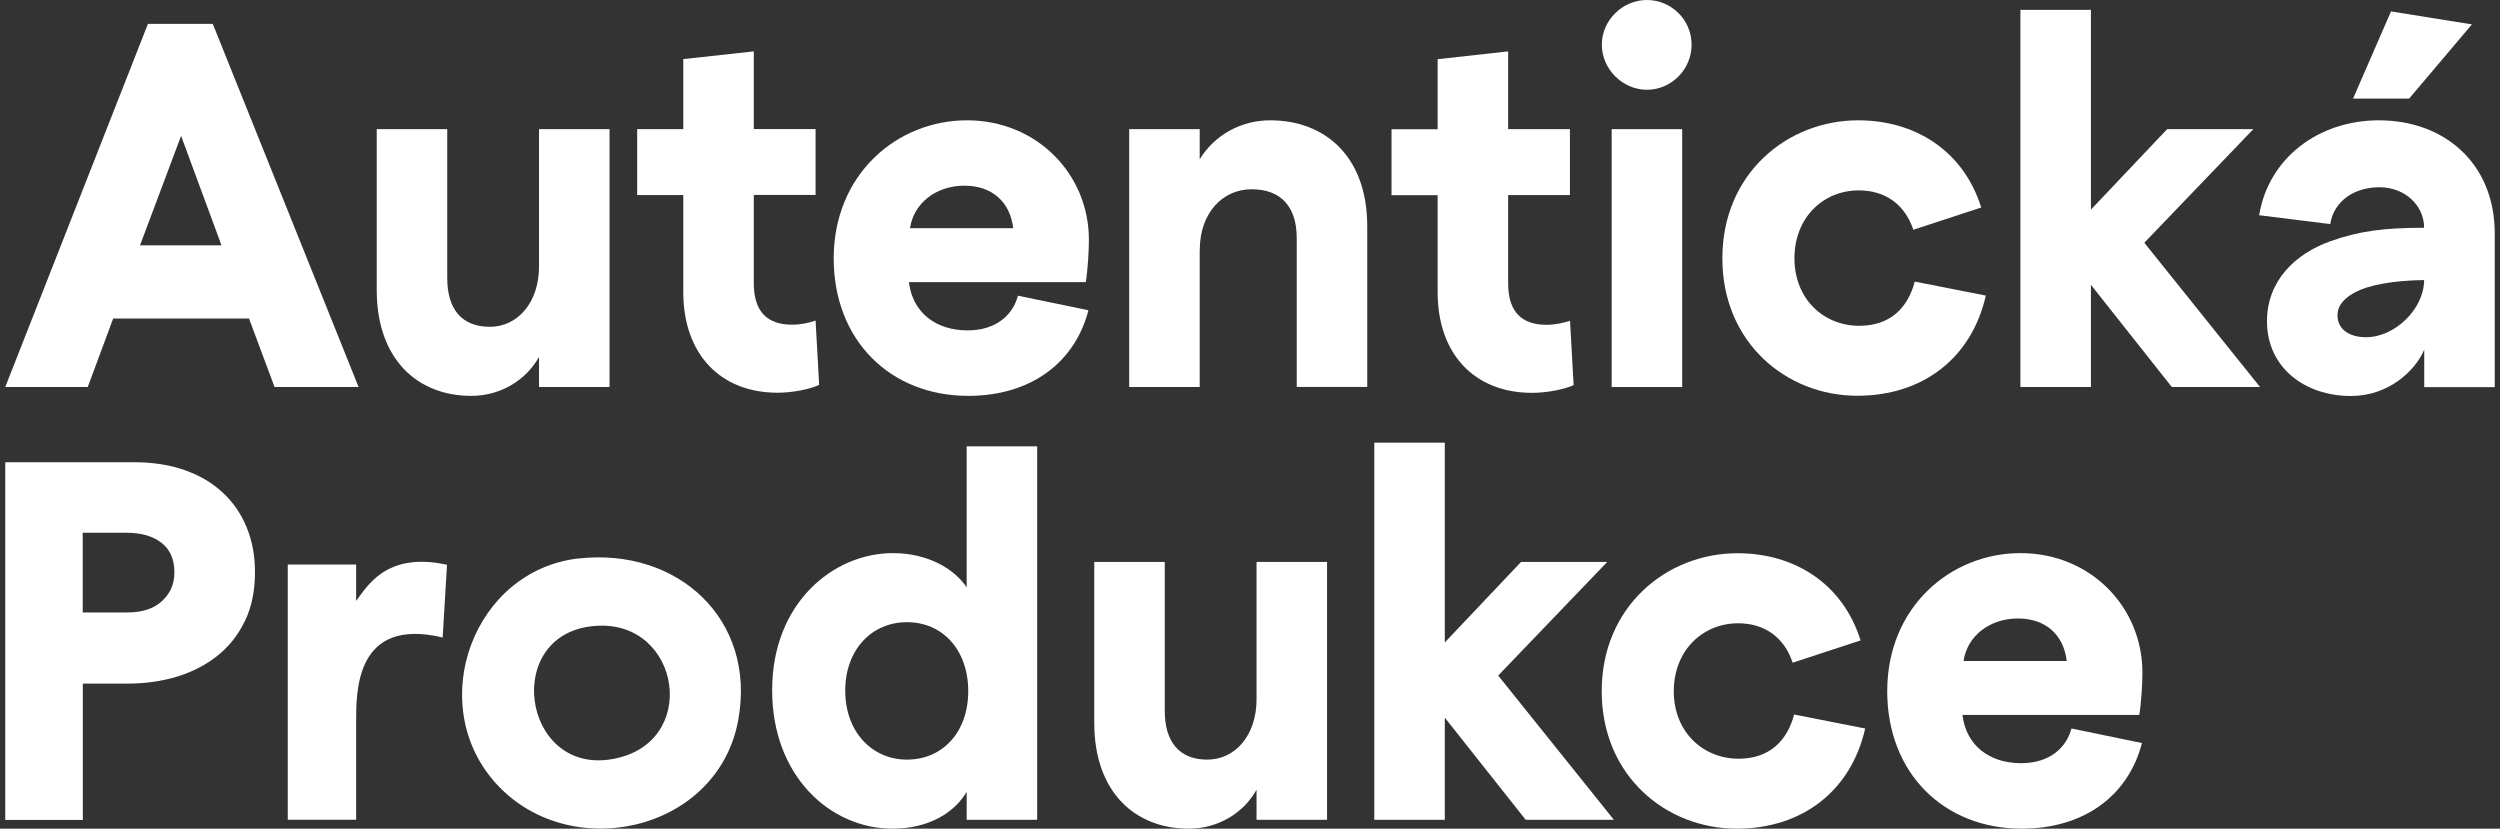
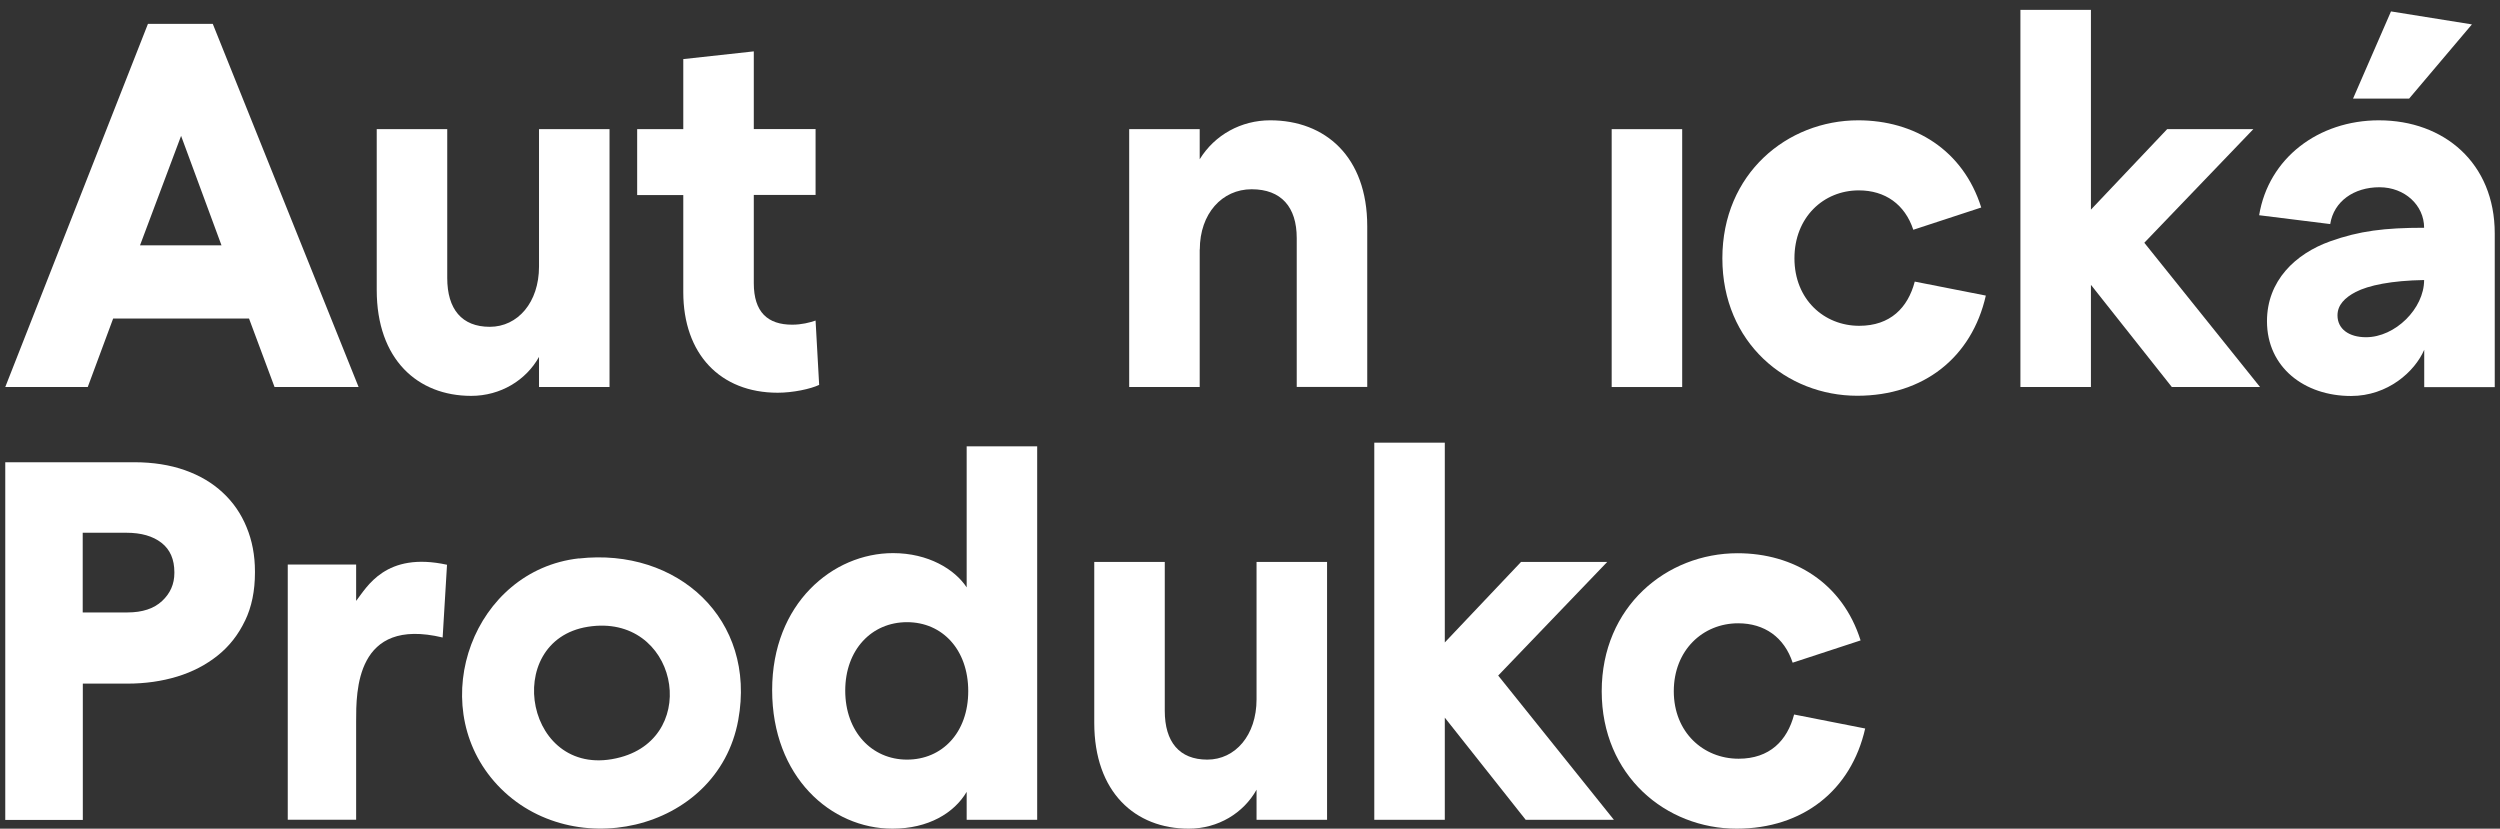
<svg xmlns="http://www.w3.org/2000/svg" id="Vrstva_1" data-name="Vrstva 1" viewBox="0 0 223.37 74.04">
  <rect x="0" y="0" width="223.37" height="74.04" fill="#333333" stroke="none" />
  <defs>
    <style>
      .cls-1 {
        fill: #fff;
      }
    </style>
  </defs>
  <path class="cls-1" d="M10.11,28.46h12.14l2.28,6.12h7.51L19.01,2.13h-5.79L.47,34.58h7.37l2.27-6.12ZM16.18,12.14l3.61,9.78h-7.28l3.67-9.78Z" />
  <path class="cls-1" d="M48.16,31.89v2.69h6.3V11.54h-6.3v12.28c0,3.2-1.9,5.38-4.4,5.38s-3.8-1.58-3.8-4.36v-13.3h-6.3v14.37c0,6.21,3.66,9.46,8.44,9.46,2.63,0,4.9-1.4,6.06-3.48Z" />
  <path class="cls-1" d="M73.19,34.39l-.32-5.75c-.51.18-1.25.37-2.09.37-2.18,0-3.43-1.11-3.43-3.71v-7.88h5.52v-5.89h-5.52v-6.94l-6.3.69v6.26h-4.12v5.89h4.12v8.67c0,5.52,3.29,8.99,8.44,8.99,1.34,0,2.92-.33,3.7-.7Z" />
-   <path class="cls-1" d="M86.5,35.37c5.65,0,9.55-3.01,10.75-7.65l-6.3-1.3c-.42,1.62-1.85,3.1-4.5,3.1-2.83,0-4.91-1.58-5.24-4.31h15.8c.19-1.16.28-2.83.28-3.8,0-5.84-4.64-10.66-10.89-10.66s-11.91,4.82-11.91,12.33c0,7.37,5.1,12.29,12.01,12.29ZM86.17,16.59c2.46,0,4.08,1.44,4.36,3.8h-9.22c.32-2.22,2.31-3.8,4.86-3.8Z" />
  <path class="cls-1" d="M107.2,22.29c0-3.2,1.99-5.38,4.63-5.38s4.03,1.58,4.03,4.36v13.3h6.3v-14.36c0-6.21-3.75-9.46-8.67-9.46-2.6,0-4.96,1.3-6.3,3.48v-2.69h-6.3v23.04h6.3v-12.29h.01Z" />
-   <path class="cls-1" d="M138.18,29.02c-2.18,0-3.43-1.11-3.43-3.71v-7.88h5.52v-5.89h-5.52v-6.95l-6.3.7v6.26h-4.12v5.89h4.12v8.67c0,5.52,3.29,8.99,8.44,8.99,1.34,0,2.92-.32,3.71-.69l-.32-5.75c-.53.17-1.27.36-2.1.36Z" />
-   <path class="cls-1" d="M147.15,0C144.97,0,143.12,1.81,143.12,3.99s1.85,4.03,4.03,4.03,3.99-1.81,3.99-4.03S149.33,0,147.15,0Z" />
  <rect class="cls-1" x="144" y="11.54" width="6.3" height="23.04" />
  <path class="cls-1" d="M166.12,29.11c-3.15,0-5.79-2.36-5.79-6.03s2.6-6.07,5.75-6.07c2.36,0,4.12,1.25,4.87,3.52l6.07-1.99c-1.62-5.15-5.98-7.79-10.99-7.79-6.35,0-12.14,4.77-12.14,12.33s5.75,12.28,12.05,12.28c5.93,0,10.24-3.43,11.49-8.95l-6.35-1.25c-.61,2.33-2.18,3.95-4.96,3.95Z" />
  <polygon class="cls-1" points="201.33 11.54 193.63 11.54 186.82 18.73 186.82 .88 180.52 .88 180.52 34.58 186.82 34.58 186.82 25.45 194.05 34.58 201.93 34.58 191.59 21.69 201.33 11.54" />
  <path class="cls-1" d="M212.56,10.75c-5.42,0-9.87,3.38-10.71,8.48l6.35.79c.32-2.04,2.13-3.29,4.4-3.29s3.99,1.62,3.99,3.62c-3.52,0-5.79.28-8.39,1.21-3.11,1.11-5.65,3.52-5.65,7.14,0,4.12,3.34,6.68,7.51,6.68,3.29,0,5.7-2.18,6.54-4.13v3.34h6.3v-13.73c0-6.31-4.55-10.11-10.34-10.11ZM211.4,30.13c-1.53,0-2.55-.74-2.55-1.95,0-.93.65-1.58,1.62-2.09,1.16-.6,3.2-1.02,6.12-1.07,0,2.56-2.59,5.11-5.19,5.11Z" />
  <polygon class="cls-1" points="220.86 2.18 213.63 1.02 210.24 8.81 215.25 8.81 220.86 2.18" />
  <path class="cls-1" d="M86.37,52.48c-1.07-1.62-3.43-3.06-6.58-3.06-5.38,0-10.8,4.5-10.8,12.24s5.24,12.38,10.75,12.38c3.2,0,5.51-1.39,6.63-3.29v2.5h6.3v-33.37h-6.3v12.6ZM81.04,67.87c-3.15,0-5.52-2.5-5.52-6.16s2.36-6.12,5.52-6.12,5.47,2.46,5.47,6.16-2.32,6.12-5.47,6.12Z" />
  <path class="cls-1" d="M51.72,49.9c8.8-.99,15.89,5.42,14.24,14.44-1.84,10.08-15.32,12.98-21.83,5.45-6.12-7.08-1.81-18.84,7.59-19.9ZM52.53,56c-7.83,1.24-5.58,13.95,2.91,11.66,7.25-1.95,5.05-12.92-2.91-11.66Z" />
  <path class="cls-1" d="M112.27,70.56v2.69h6.3v-23.04h-6.3v12.28c0,3.2-1.9,5.38-4.4,5.38s-3.8-1.58-3.8-4.36v-13.3h-6.3v14.37c0,6.21,3.66,9.46,8.44,9.46,2.63,0,4.9-1.4,6.06-3.48Z" />
  <polygon class="cls-1" points="143.6 50.21 135.9 50.21 129.09 57.4 129.09 39.55 122.79 39.55 122.79 73.25 129.09 73.25 129.09 64.12 136.32 73.25 144.2 73.25 133.86 60.36 143.6 50.21" />
  <path class="cls-1" d="M155.34,67.79c-3.15,0-5.79-2.36-5.79-6.03s2.6-6.07,5.75-6.07c2.36,0,4.12,1.25,4.87,3.52l6.07-1.99c-1.62-5.15-5.98-7.79-10.99-7.79-6.35,0-12.14,4.77-12.14,12.33s5.75,12.28,12.05,12.28c5.93,0,10.24-3.43,11.49-8.95l-6.35-1.25c-.61,2.33-2.18,3.95-4.96,3.95Z" />
-   <path class="cls-1" d="M180.63,74.04c5.65,0,9.55-3.01,10.75-7.65l-6.3-1.3c-.42,1.62-1.85,3.1-4.5,3.1-2.83,0-4.91-1.58-5.24-4.31h15.8c.19-1.16.28-2.83.28-3.8,0-5.84-4.64-10.66-10.89-10.66s-11.91,4.82-11.91,12.33c0,7.37,5.1,12.29,12.01,12.29ZM180.3,55.26c2.46,0,4.08,1.44,4.36,3.8h-9.22c.32-2.22,2.31-3.8,4.86-3.8Z" />
  <path class="cls-1" d="M21.89,55.46c-.59,1.24-1.4,2.28-2.44,3.11s-2.24,1.46-3.62,1.88-2.86.63-4.45.63h-3.98v12.18H.47v-31.96h11.52c1.69,0,3.2.24,4.53.71,1.33.47,2.46,1.14,3.38,2,.93.86,1.64,1.89,2.13,3.09.5,1.2.75,2.52.75,3.97v.08c0,1.64-.29,3.08-.89,4.32ZM15.58,51.13c0-1.15-.38-2.03-1.15-2.63-.77-.6-1.81-.9-3.14-.9h-3.9v7.12h4c1.33,0,2.36-.34,3.09-1.02.73-.68,1.1-1.51,1.1-2.51v-.07Z" />
  <path class="cls-1" d="M39.55,56.96c-7.78-1.86-7.73,4.82-7.73,7.5v8.78h-6.11v-22.8h6.11v3.25c.96-1.23,2.63-4.43,8.12-3.23l-.39,6.49Z" />
</svg>